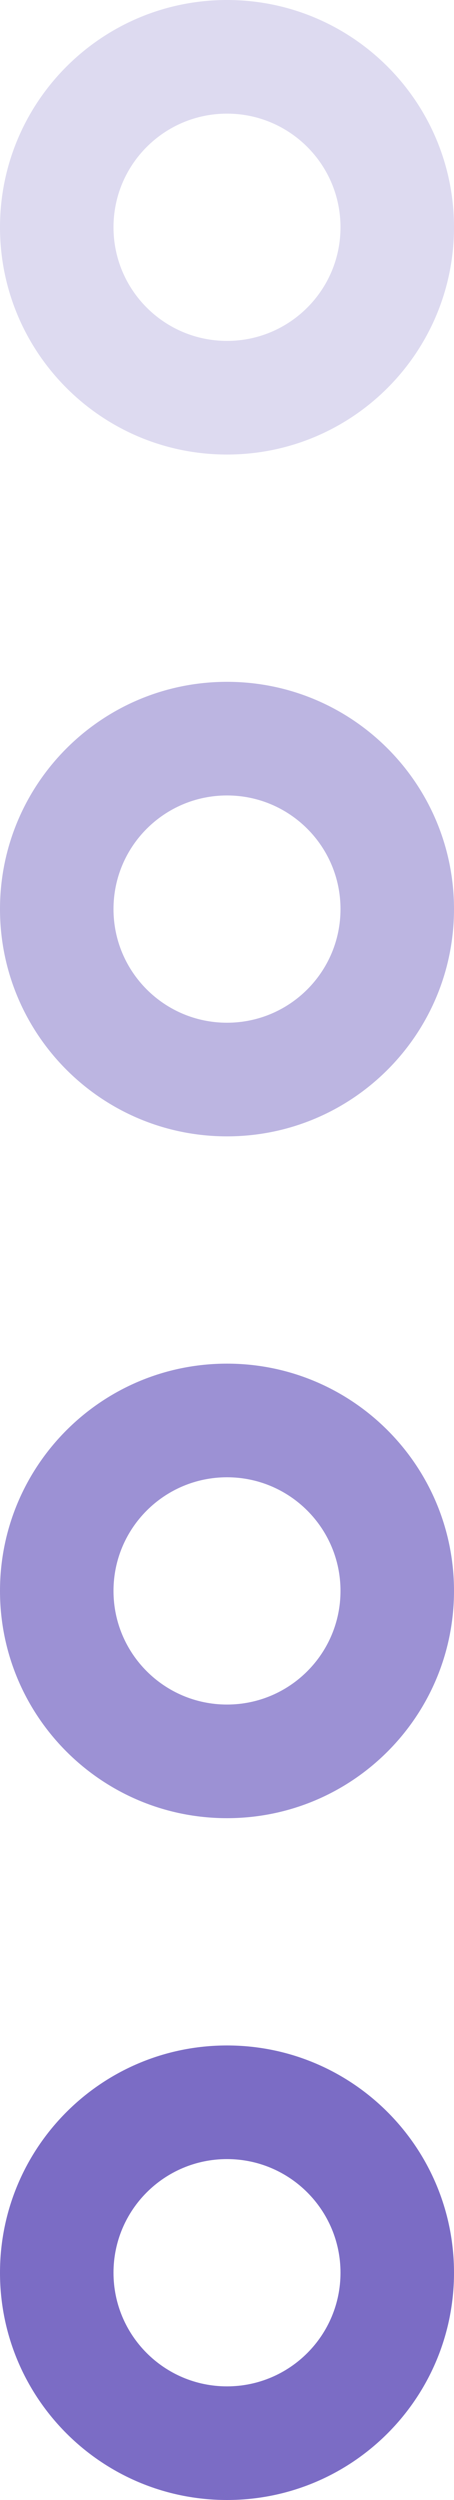
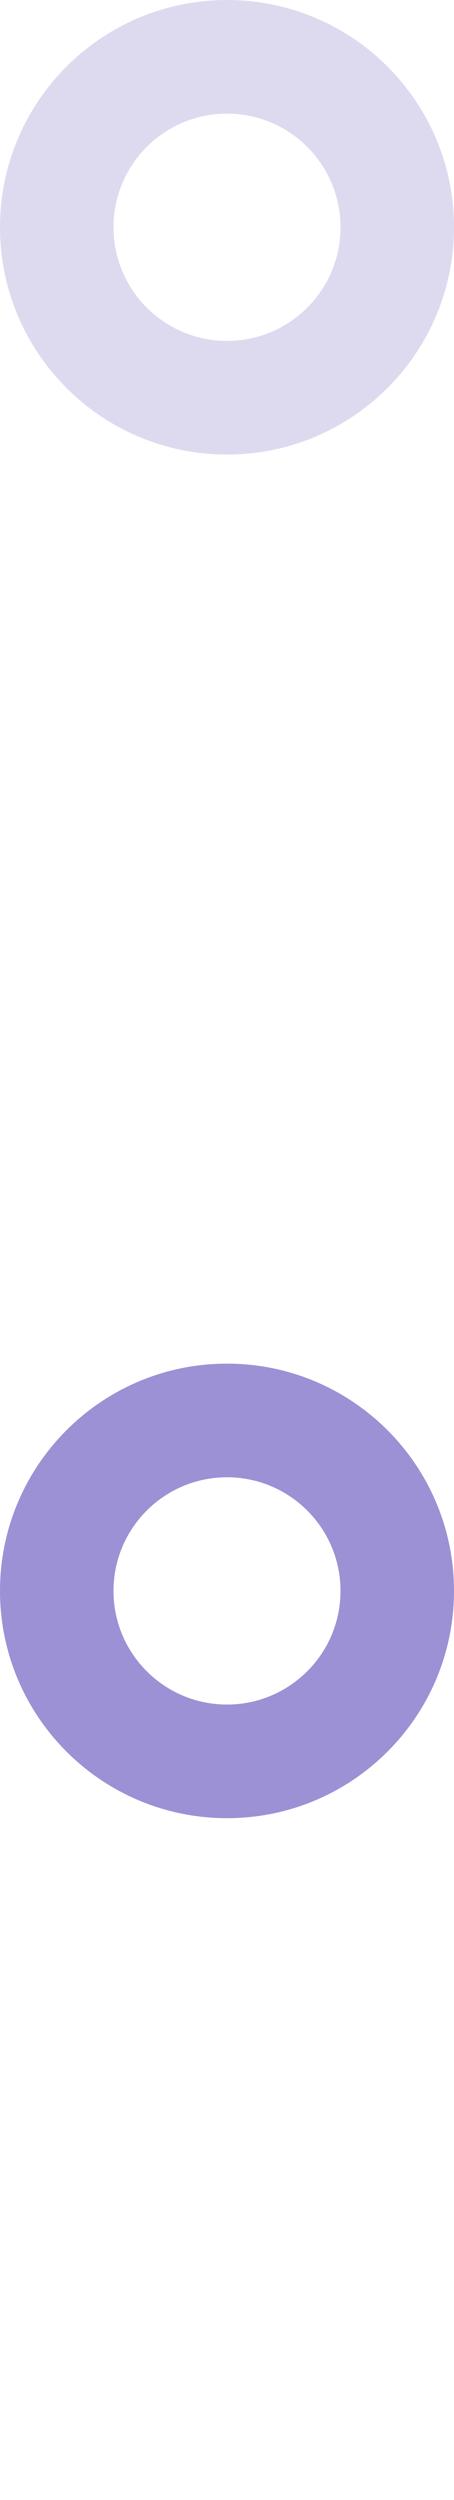
<svg xmlns="http://www.w3.org/2000/svg" width="80" height="440" viewBox="0 0 80 440" fill="none">
  <path opacity="0.25" fill-rule="evenodd" clip-rule="evenodd" d="M40 80C62.091 80 80 62.091 80 40C80 17.909 62.091 0 40 0C17.909 0 0 17.909 0 40C0 62.091 17.909 80 40 80ZM40 60C51.046 60 60 51.046 60 40C60 28.954 51.046 20 40 20C28.954 20 20 28.954 20 40C20 51.046 28.954 60 40 60Z" fill="#7B6CC5" />
-   <path opacity="0.5" fill-rule="evenodd" clip-rule="evenodd" d="M40 200C62.091 200 80 182.091 80 160C80 137.909 62.091 120 40 120C17.909 120 0 137.909 0 160C0 182.091 17.909 200 40 200ZM40 180C51.046 180 60 171.046 60 160C60 148.954 51.046 140 40 140C28.954 140 20 148.954 20 160C20 171.046 28.954 180 40 180Z" fill="#7B6CC5" />
  <path opacity="0.75" fill-rule="evenodd" clip-rule="evenodd" d="M40 320C62.091 320 80 302.091 80 280C80 257.909 62.091 240 40 240C17.909 240 0 257.909 0 280C0 302.091 17.909 320 40 320ZM40 300C51.046 300 60 291.046 60 280C60 268.954 51.046 260 40 260C28.954 260 20 268.954 20 280C20 291.046 28.954 300 40 300Z" fill="#7B6CC5" />
-   <path fill-rule="evenodd" clip-rule="evenodd" d="M40 440C62.091 440 80 422.091 80 400C80 377.909 62.091 360 40 360C17.909 360 0 377.909 0 400C0 422.091 17.909 440 40 440ZM40 420C51.046 420 60 411.046 60 400C60 388.954 51.046 380 40 380C28.954 380 20 388.954 20 400C20 411.046 28.954 420 40 420Z" fill="#7B6CC5" />
</svg>